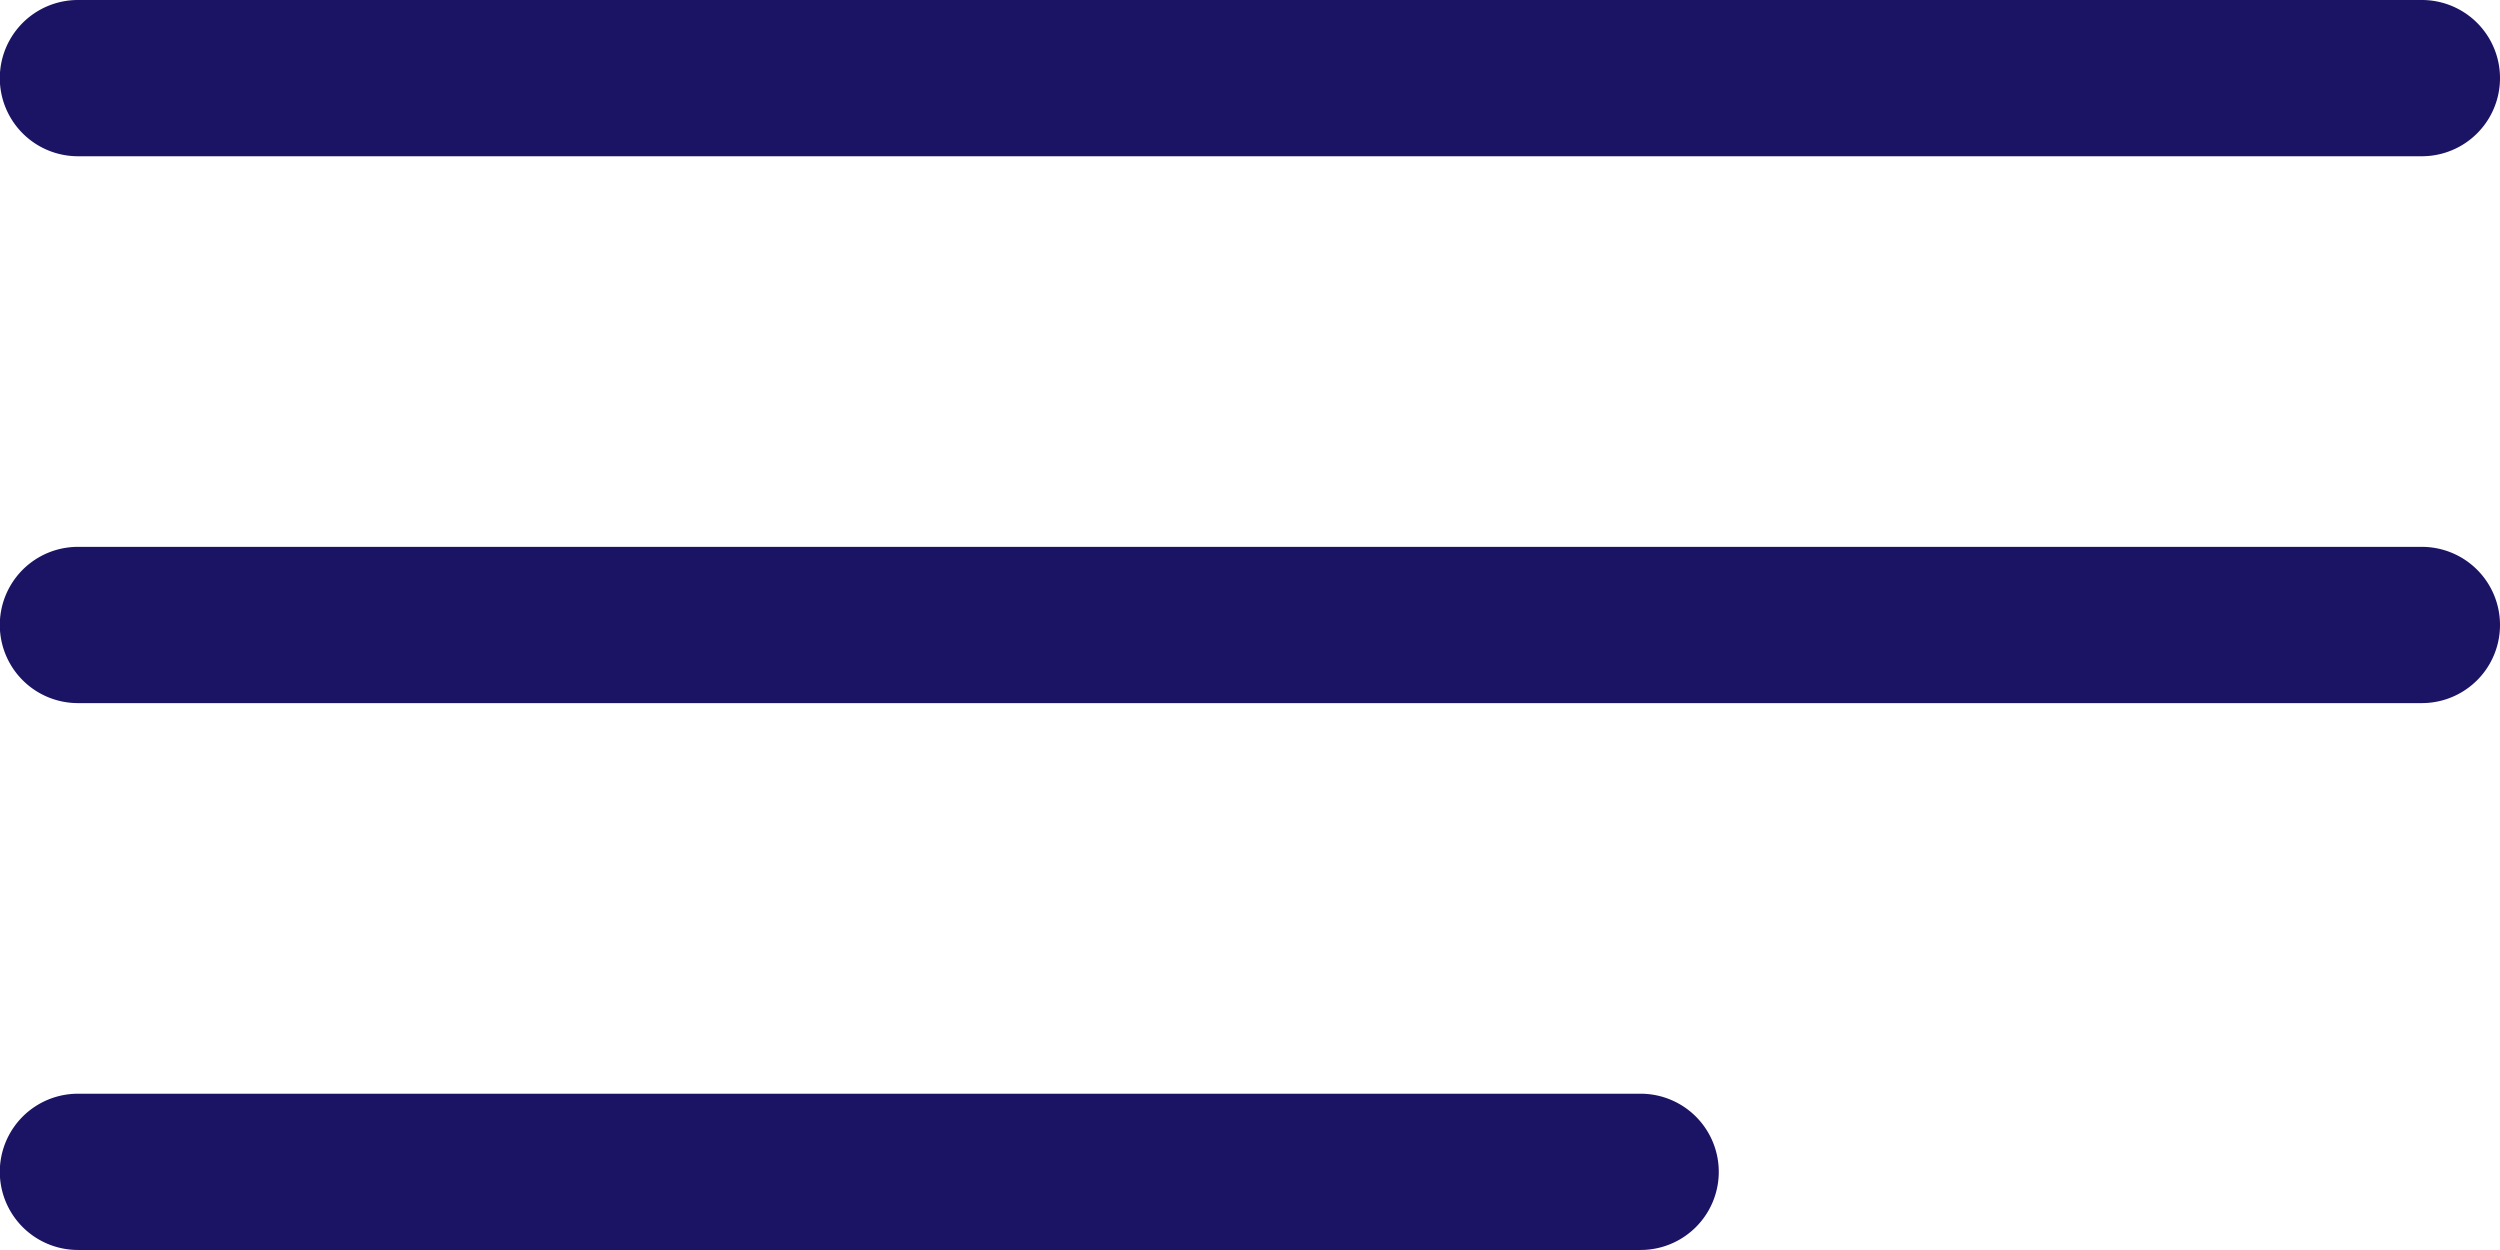
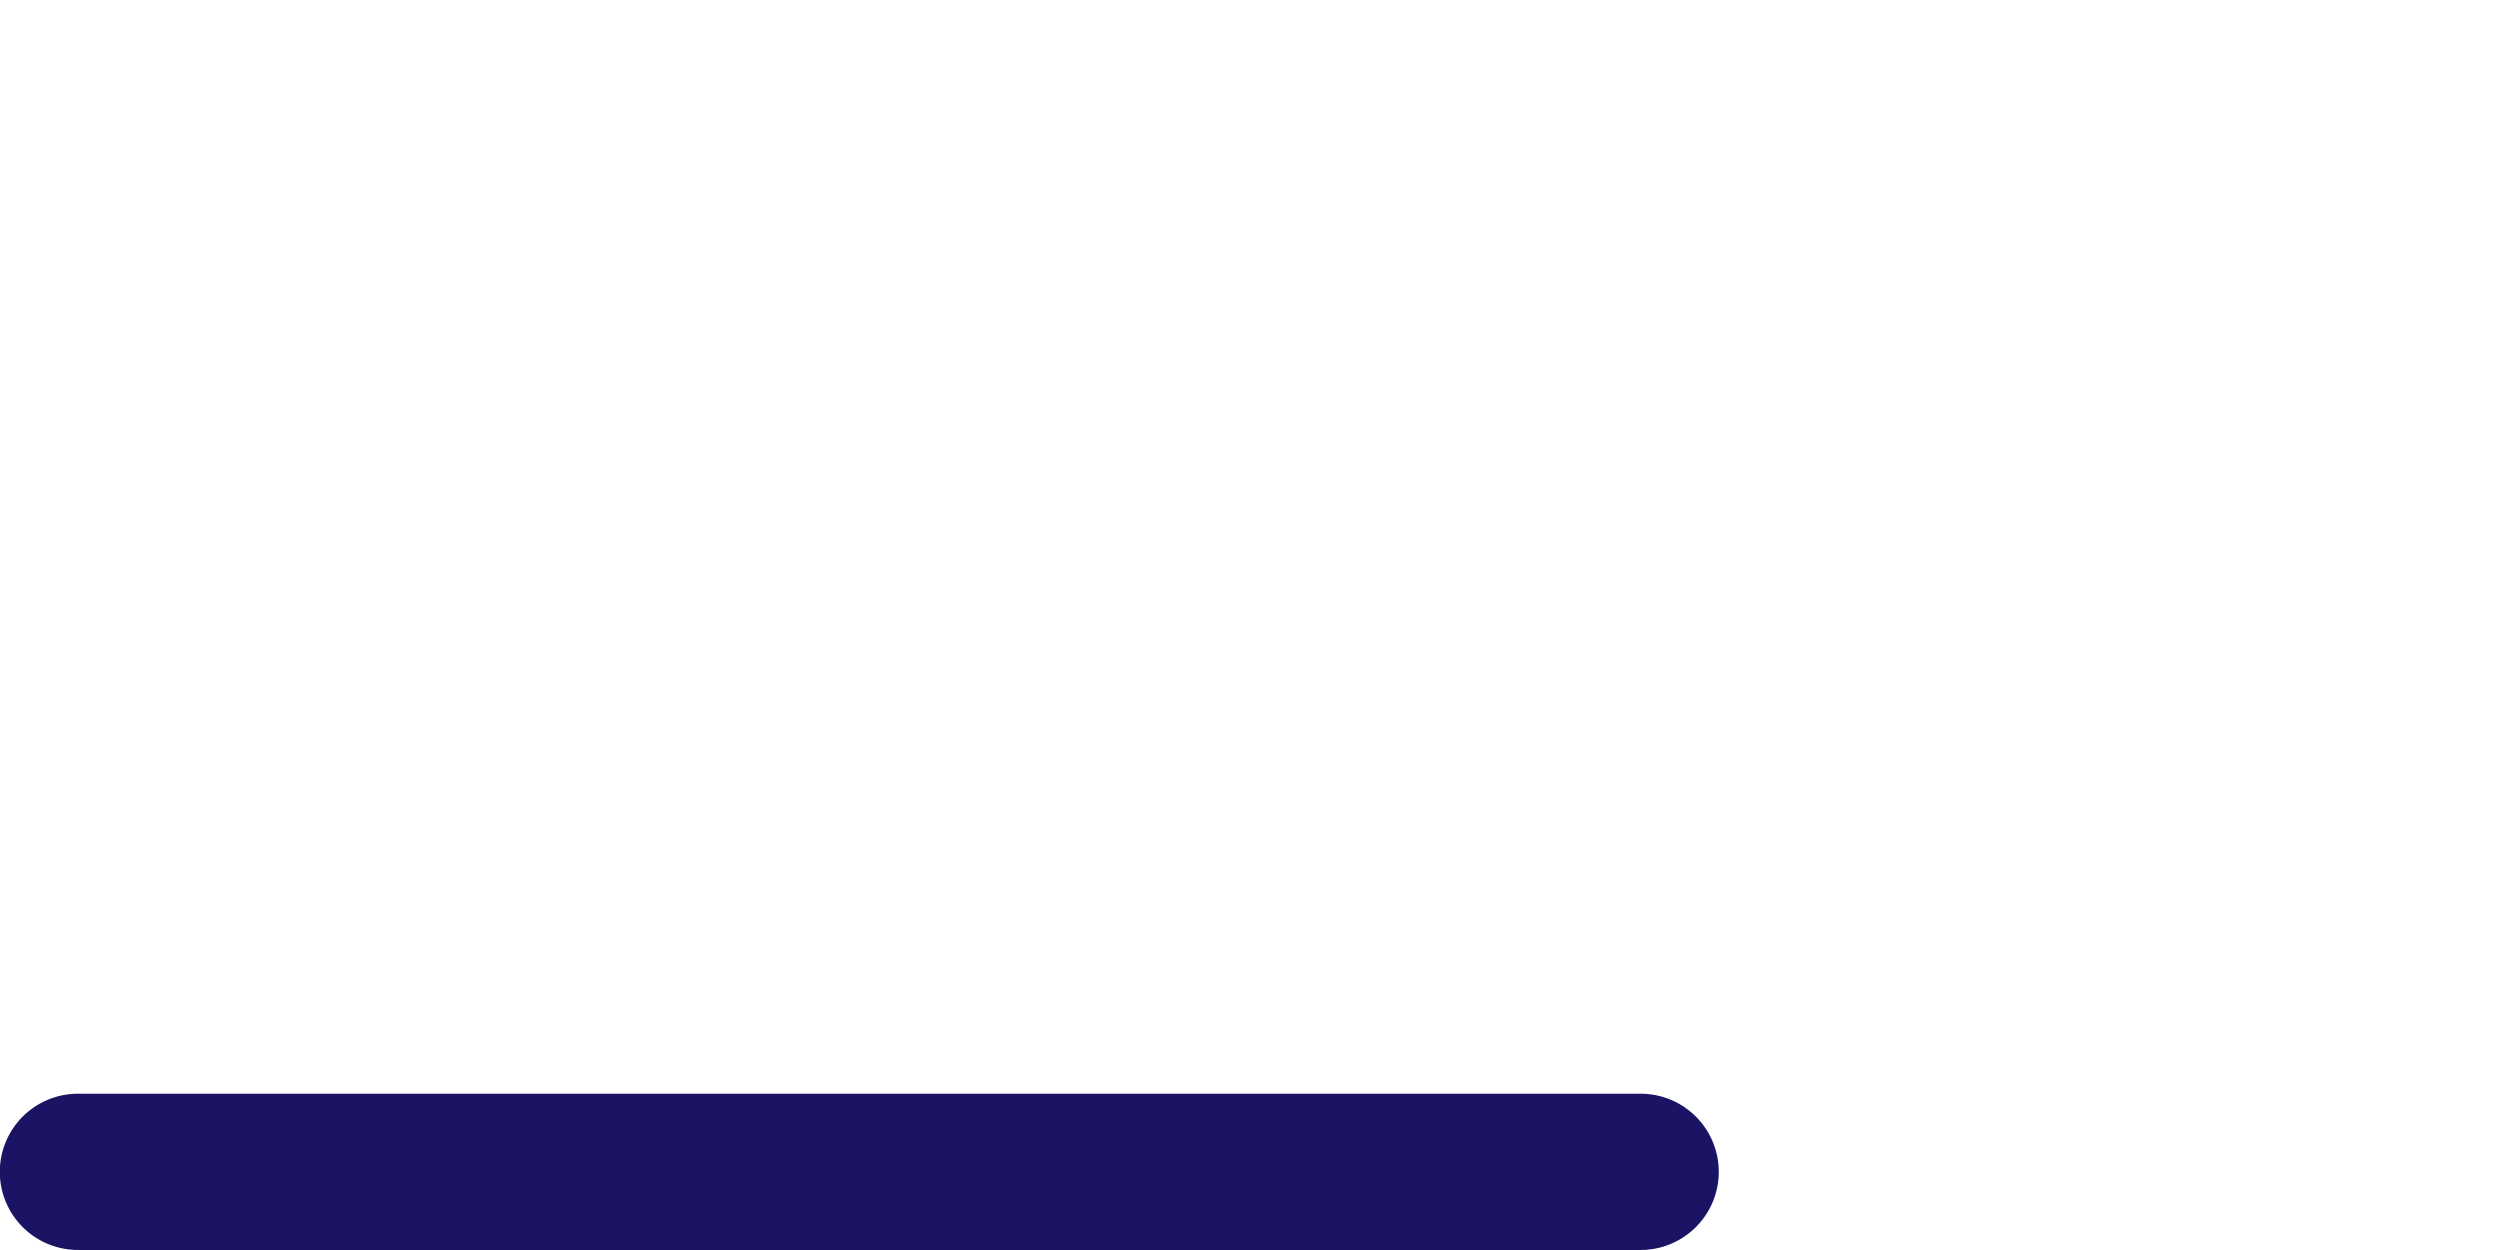
<svg xmlns="http://www.w3.org/2000/svg" viewBox="0 0 384.97 192.48">
  <title>Menu</title>
  <g id="Layer_2" data-name="Layer 2">
    <g id="Capa_1" data-name="Capa 1">
      <g id="Menu">
-         <path style="" fill="#1b1464" d="M372.94,24.06H12A12,12,0,0,1,12,0H372.94a12,12,0,1,1,0,24.06Z" />
-         <path style="" fill="#1b1464" d="M12,84.21H372.94a12,12,0,1,1,0,24.06H12a12,12,0,0,1,0-24.06Z" />
-         <path style="" fill="#1b1464" d="M12,168.42H252.64a12,12,0,1,1,0,24.06H12a12,12,0,1,1,0-24.06Z" />
+         <path style="" fill="#1b1464" d="M12,168.42H252.64a12,12,0,1,1,0,24.06H12a12,12,0,1,1,0-24.06" />
      </g>
    </g>
  </g>
</svg>